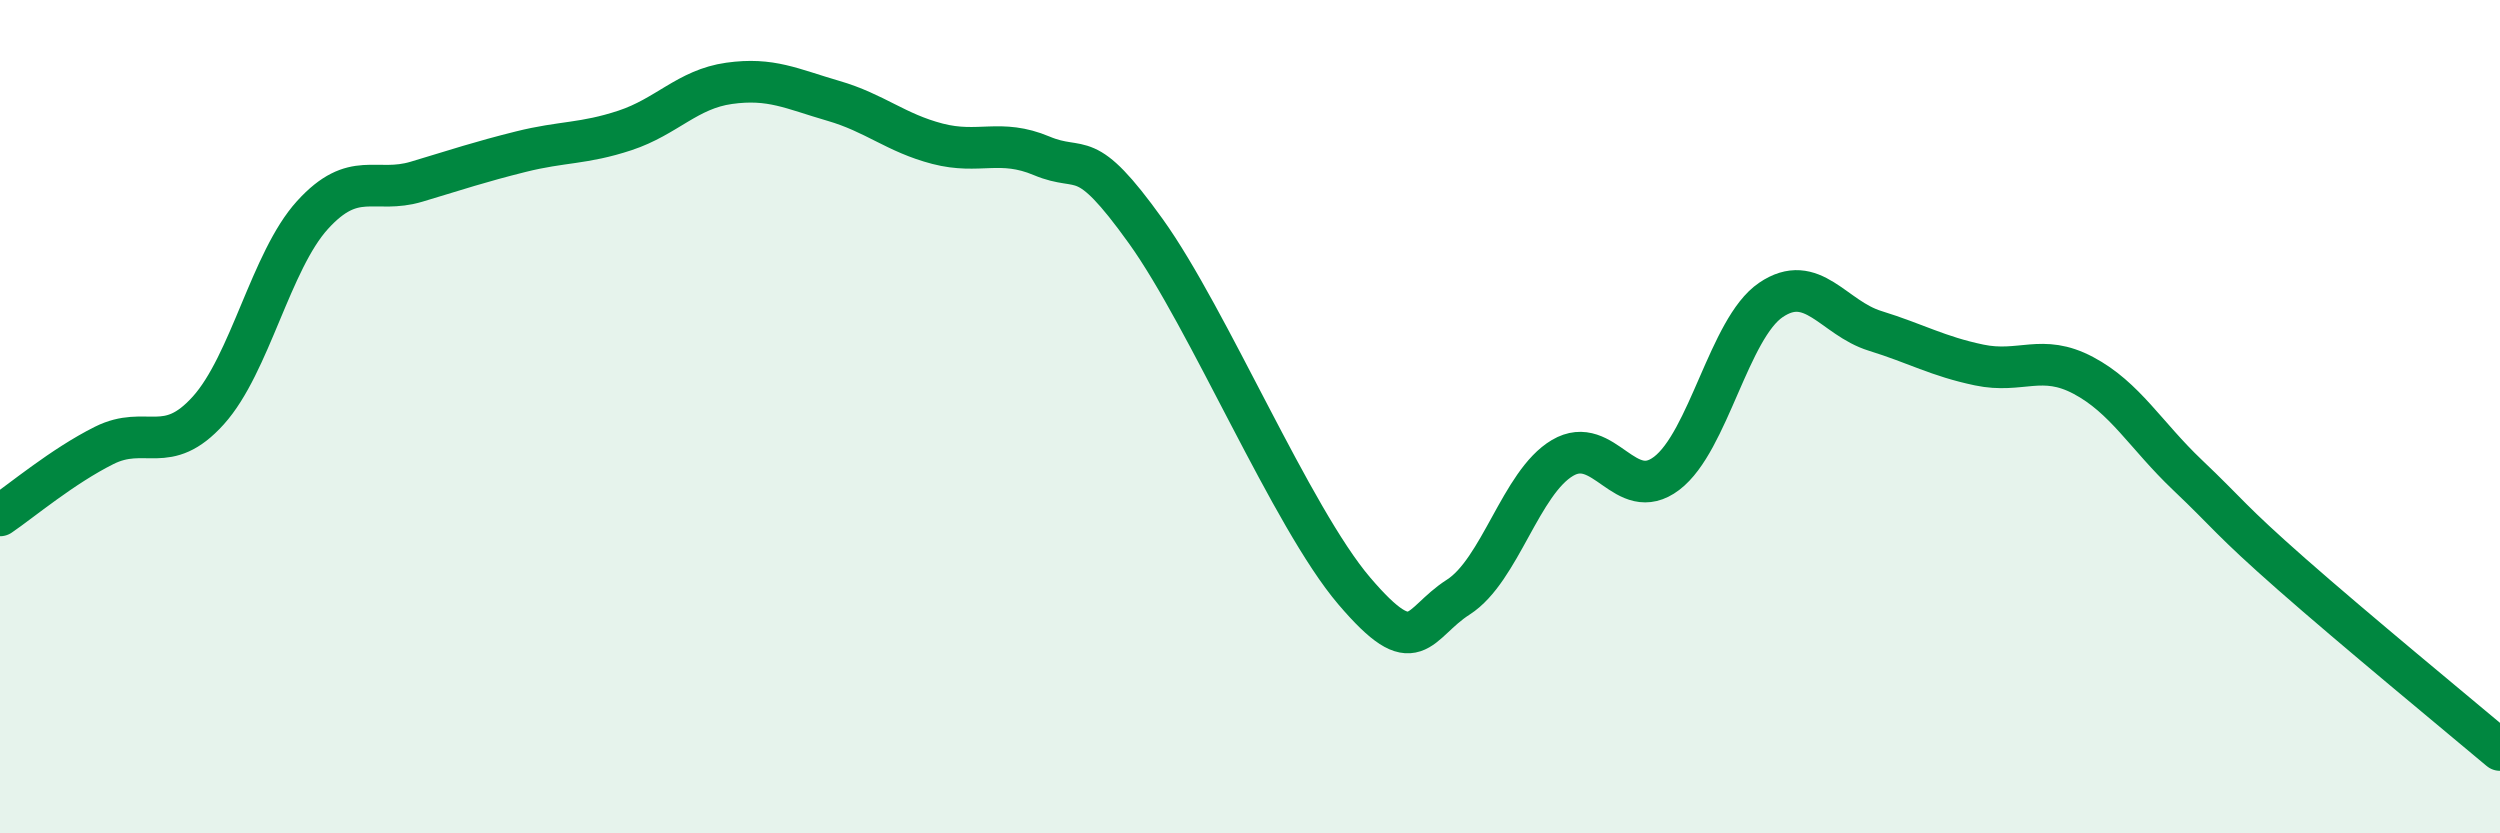
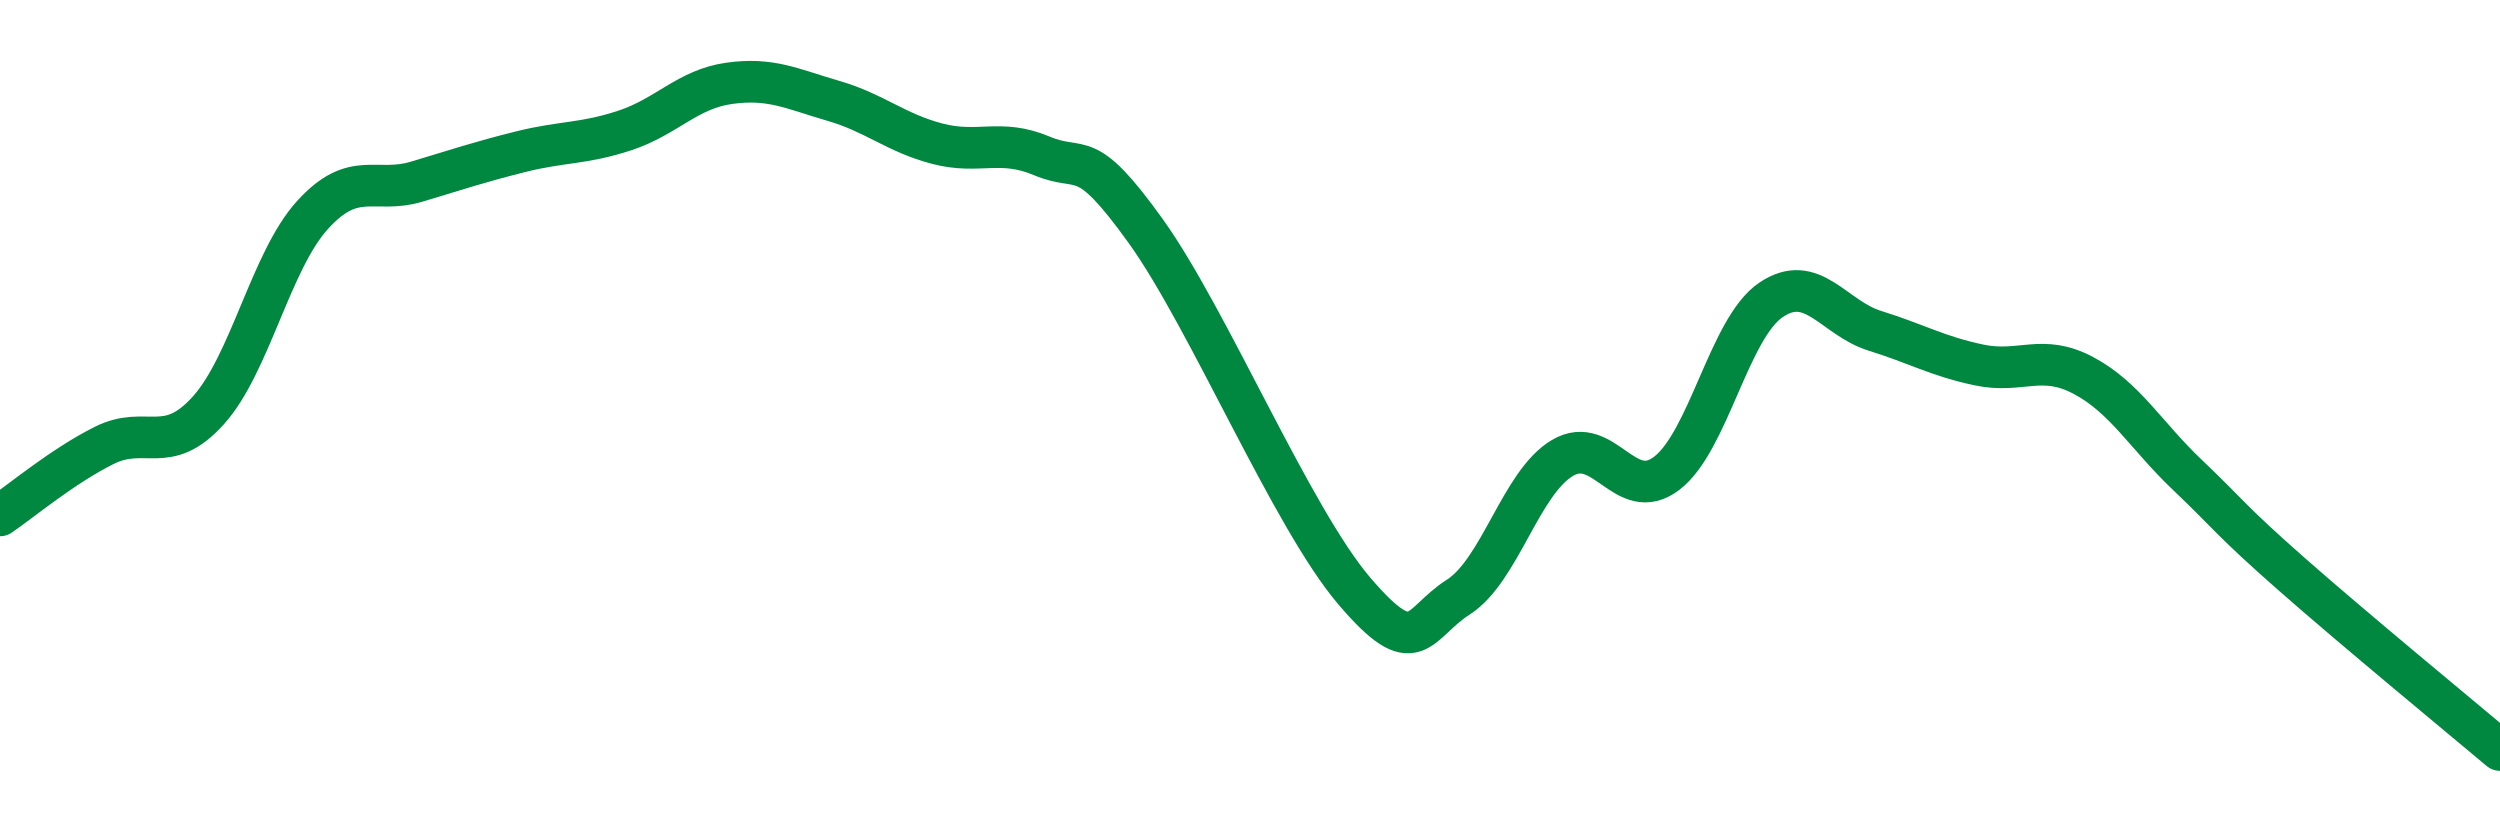
<svg xmlns="http://www.w3.org/2000/svg" width="60" height="20" viewBox="0 0 60 20">
-   <path d="M 0,12.37 C 0.5,12.03 1.5,11.19 2.5,10.69 C 3.5,10.19 4,10.96 5,9.85 C 6,8.74 6.5,6.26 7.5,5.16 C 8.5,4.06 9,4.66 10,4.36 C 11,4.06 11.5,3.89 12.5,3.64 C 13.5,3.39 14,3.46 15,3.13 C 16,2.8 16.5,2.14 17.5,2 C 18.5,1.86 19,2.13 20,2.42 C 21,2.71 21.5,3.19 22.5,3.45 C 23.5,3.71 24,3.32 25,3.74 C 26,4.16 26,3.46 27.5,5.55 C 29,7.64 31,12.42 32.5,14.18 C 34,15.94 34,14.97 35,14.33 C 36,13.69 36.5,11.58 37.5,10.99 C 38.5,10.4 39,12.12 40,11.36 C 41,10.6 41.5,7.88 42.5,7.2 C 43.5,6.52 44,7.63 45,7.94 C 46,8.25 46.5,8.55 47.5,8.76 C 48.5,8.97 49,8.48 50,9.01 C 51,9.54 51.5,10.45 52.5,11.4 C 53.5,12.35 53.5,12.46 55,13.78 C 56.5,15.1 59,17.16 60,18L60 20L0 20Z" fill="#008740" opacity="0.1" stroke-linecap="round" stroke-linejoin="round" />
  <path d="M 0,12.37 C 0.5,12.03 1.5,11.19 2.5,10.69 C 3.5,10.19 4,10.96 5,9.85 C 6,8.74 6.5,6.26 7.5,5.16 C 8.5,4.06 9,4.66 10,4.36 C 11,4.06 11.5,3.89 12.5,3.64 C 13.5,3.39 14,3.46 15,3.13 C 16,2.8 16.5,2.14 17.5,2 C 18.5,1.86 19,2.13 20,2.42 C 21,2.71 21.5,3.19 22.5,3.45 C 23.5,3.71 24,3.32 25,3.74 C 26,4.16 26,3.46 27.5,5.55 C 29,7.64 31,12.42 32.5,14.18 C 34,15.94 34,14.97 35,14.33 C 36,13.69 36.5,11.58 37.5,10.99 C 38.5,10.4 39,12.12 40,11.36 C 41,10.6 41.5,7.88 42.5,7.2 C 43.5,6.52 44,7.63 45,7.94 C 46,8.25 46.5,8.55 47.5,8.76 C 48.5,8.97 49,8.48 50,9.01 C 51,9.54 51.5,10.45 52.5,11.4 C 53.5,12.35 53.5,12.46 55,13.78 C 56.5,15.1 59,17.16 60,18" stroke="#008740" stroke-width="1" fill="none" stroke-linecap="round" stroke-linejoin="round" />
</svg>